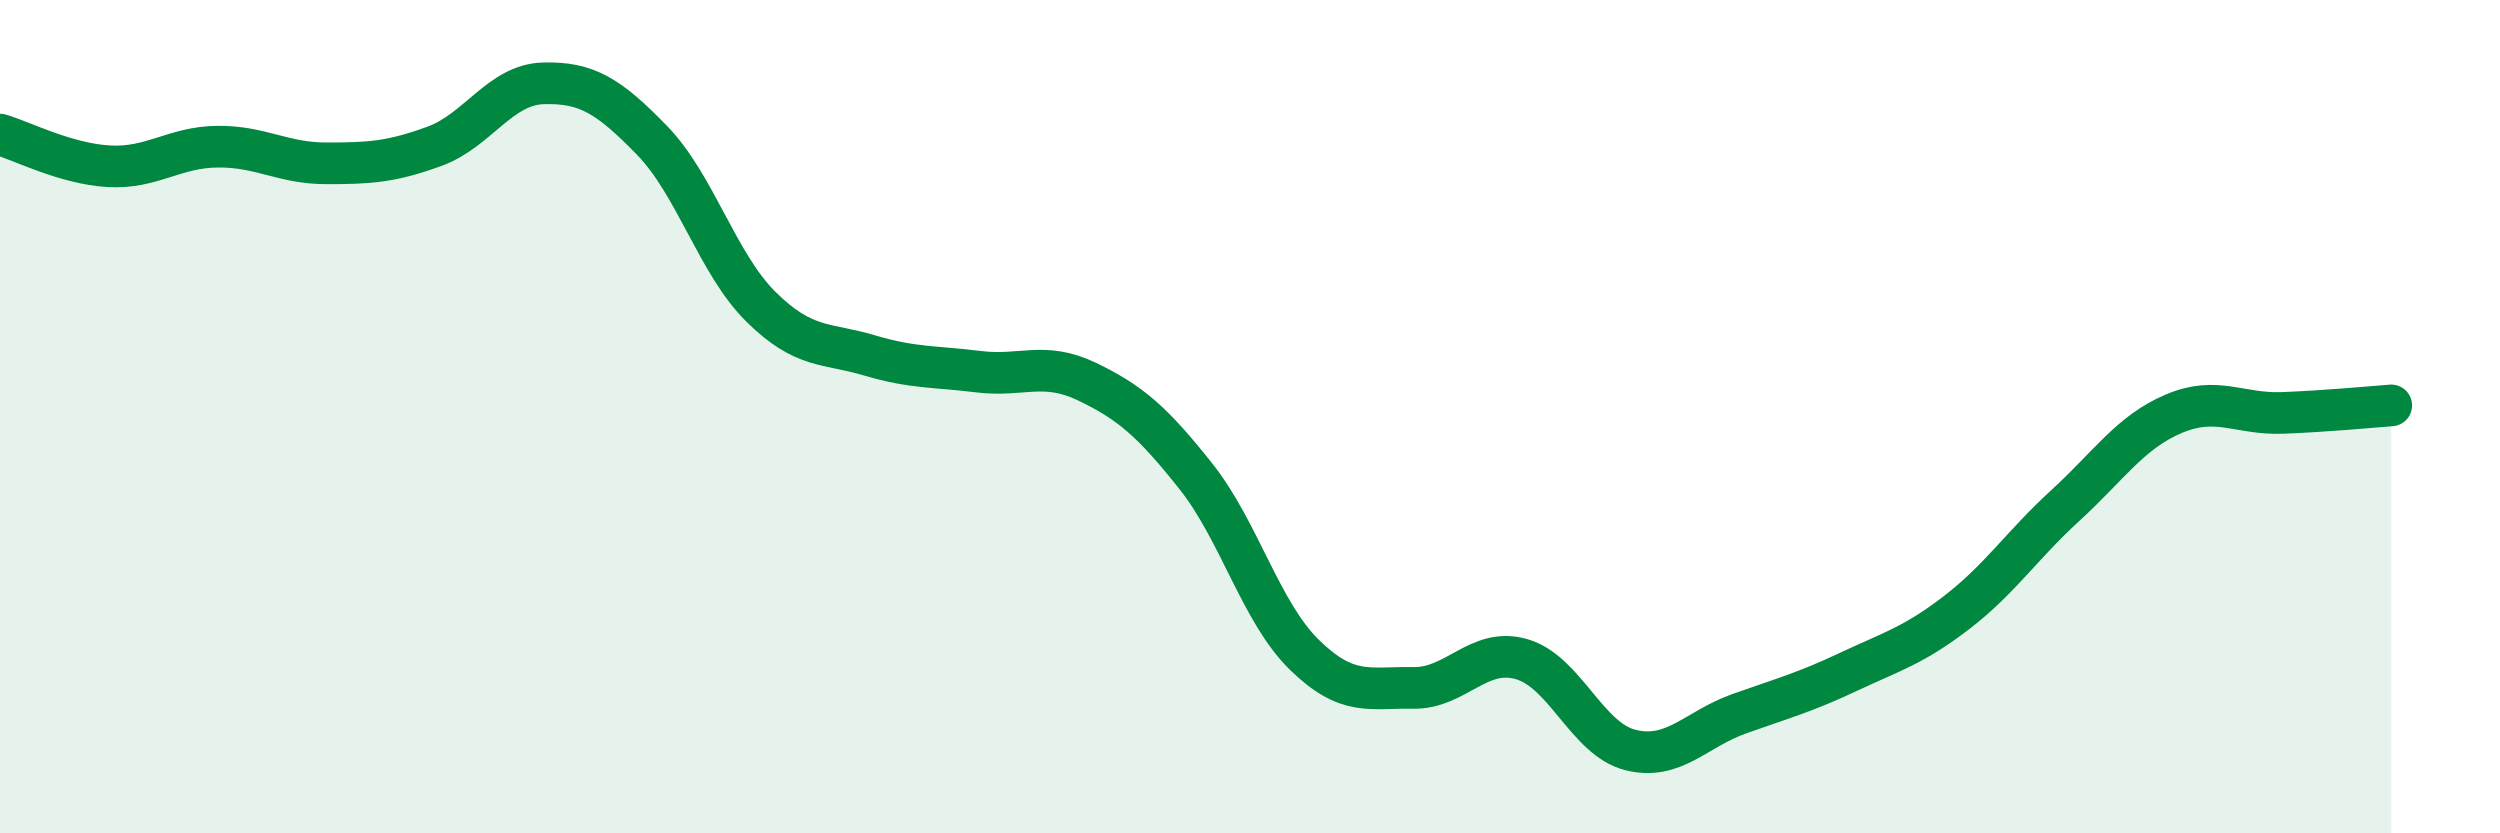
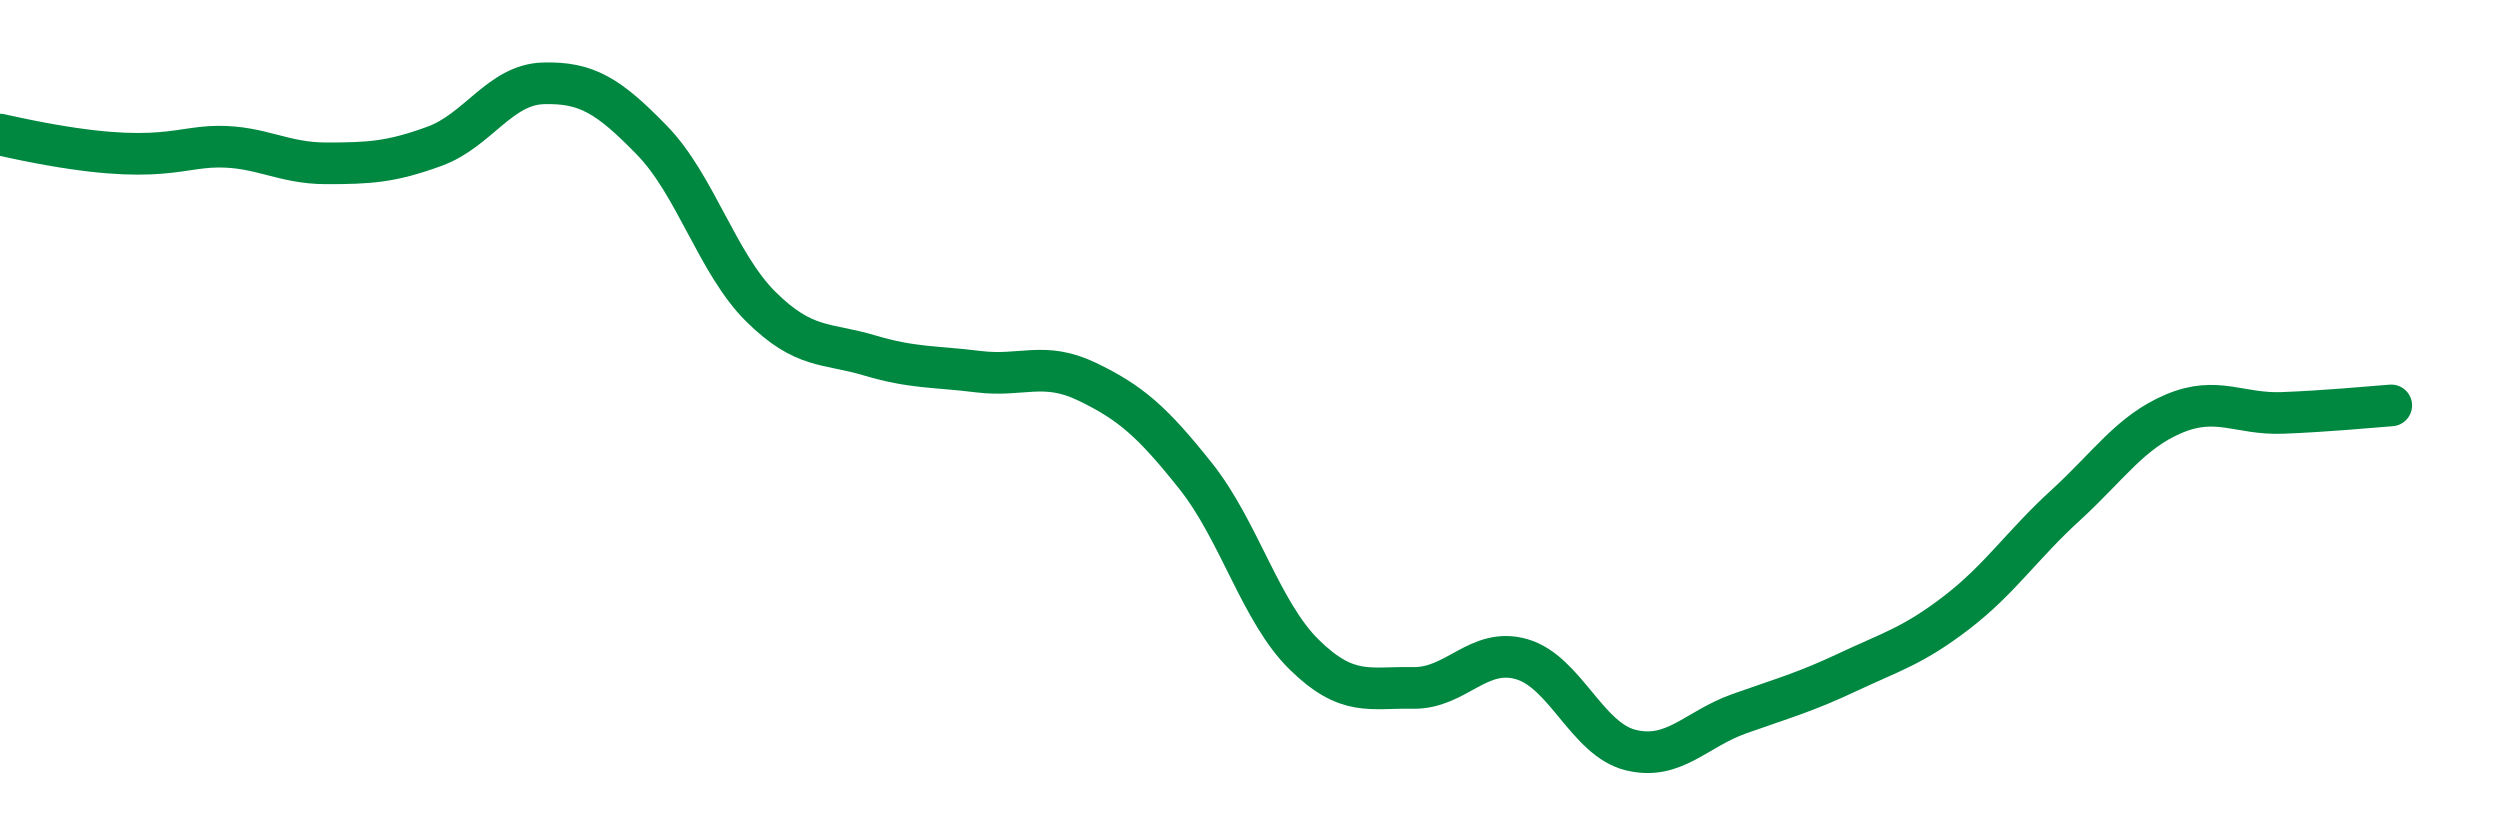
<svg xmlns="http://www.w3.org/2000/svg" width="60" height="20" viewBox="0 0 60 20">
-   <path d="M 0,3.23 C 0.52,3.38 1.57,3.93 2.61,3.99 C 3.65,4.05 4.18,3.53 5.22,3.52 C 6.26,3.51 6.79,3.92 7.83,3.92 C 8.87,3.92 9.39,3.89 10.43,3.51 C 11.47,3.13 12,2.03 13.04,2 C 14.08,1.97 14.61,2.3 15.65,3.37 C 16.69,4.44 17.22,6.33 18.26,7.36 C 19.3,8.39 19.83,8.22 20.87,8.53 C 21.91,8.84 22.44,8.79 23.48,8.92 C 24.52,9.05 25.05,8.66 26.09,9.16 C 27.13,9.66 27.66,10.12 28.7,11.43 C 29.74,12.74 30.26,14.69 31.3,15.71 C 32.34,16.73 32.87,16.49 33.91,16.51 C 34.95,16.53 35.48,15.52 36.52,15.82 C 37.56,16.12 38.09,17.74 39.13,18 C 40.17,18.26 40.7,17.5 41.74,17.13 C 42.78,16.76 43.31,16.62 44.35,16.13 C 45.39,15.64 45.92,15.5 46.96,14.7 C 48,13.9 48.53,13.08 49.57,12.13 C 50.61,11.18 51.13,10.37 52.17,9.93 C 53.21,9.49 53.74,9.95 54.78,9.91 C 55.82,9.87 56.87,9.77 57.39,9.73L57.39 20L0 20Z" fill="#008740" opacity="0.1" stroke-linecap="round" stroke-linejoin="round" />
-   <path d="M 0,3.23 C 0.52,3.38 1.57,3.93 2.61,3.99 C 3.65,4.05 4.18,3.53 5.22,3.52 C 6.26,3.51 6.79,3.92 7.83,3.92 C 8.87,3.92 9.39,3.89 10.43,3.51 C 11.47,3.13 12,2.03 13.04,2 C 14.08,1.97 14.61,2.3 15.65,3.37 C 16.69,4.44 17.22,6.33 18.26,7.36 C 19.3,8.39 19.83,8.22 20.87,8.53 C 21.91,8.84 22.44,8.79 23.48,8.92 C 24.52,9.05 25.05,8.66 26.09,9.16 C 27.13,9.66 27.66,10.12 28.7,11.43 C 29.74,12.74 30.26,14.69 31.3,15.71 C 32.34,16.73 32.87,16.49 33.91,16.51 C 34.95,16.53 35.48,15.52 36.52,15.82 C 37.56,16.12 38.09,17.74 39.13,18 C 40.17,18.26 40.7,17.5 41.74,17.13 C 42.78,16.76 43.31,16.62 44.35,16.13 C 45.39,15.64 45.92,15.5 46.96,14.7 C 48,13.9 48.53,13.08 49.57,12.13 C 50.61,11.18 51.13,10.37 52.17,9.93 C 53.21,9.49 53.74,9.95 54.78,9.91 C 55.82,9.87 56.87,9.77 57.39,9.73" stroke="#008740" stroke-width="1" fill="none" stroke-linecap="round" stroke-linejoin="round" />
+   <path d="M 0,3.23 C 3.65,4.05 4.18,3.53 5.22,3.52 C 6.26,3.51 6.79,3.92 7.83,3.92 C 8.87,3.92 9.39,3.89 10.43,3.51 C 11.47,3.13 12,2.03 13.04,2 C 14.08,1.97 14.61,2.3 15.65,3.37 C 16.69,4.44 17.22,6.33 18.26,7.36 C 19.3,8.39 19.83,8.22 20.87,8.53 C 21.91,8.84 22.44,8.79 23.48,8.92 C 24.52,9.05 25.05,8.66 26.09,9.16 C 27.13,9.66 27.66,10.12 28.7,11.43 C 29.74,12.74 30.26,14.69 31.3,15.71 C 32.34,16.73 32.87,16.49 33.91,16.51 C 34.95,16.53 35.48,15.52 36.52,15.82 C 37.56,16.12 38.09,17.74 39.13,18 C 40.17,18.26 40.7,17.5 41.74,17.13 C 42.78,16.76 43.31,16.62 44.35,16.13 C 45.39,15.64 45.92,15.5 46.96,14.7 C 48,13.9 48.53,13.08 49.57,12.13 C 50.61,11.18 51.13,10.37 52.17,9.93 C 53.21,9.49 53.74,9.95 54.78,9.91 C 55.82,9.87 56.87,9.77 57.39,9.73" stroke="#008740" stroke-width="1" fill="none" stroke-linecap="round" stroke-linejoin="round" />
</svg>